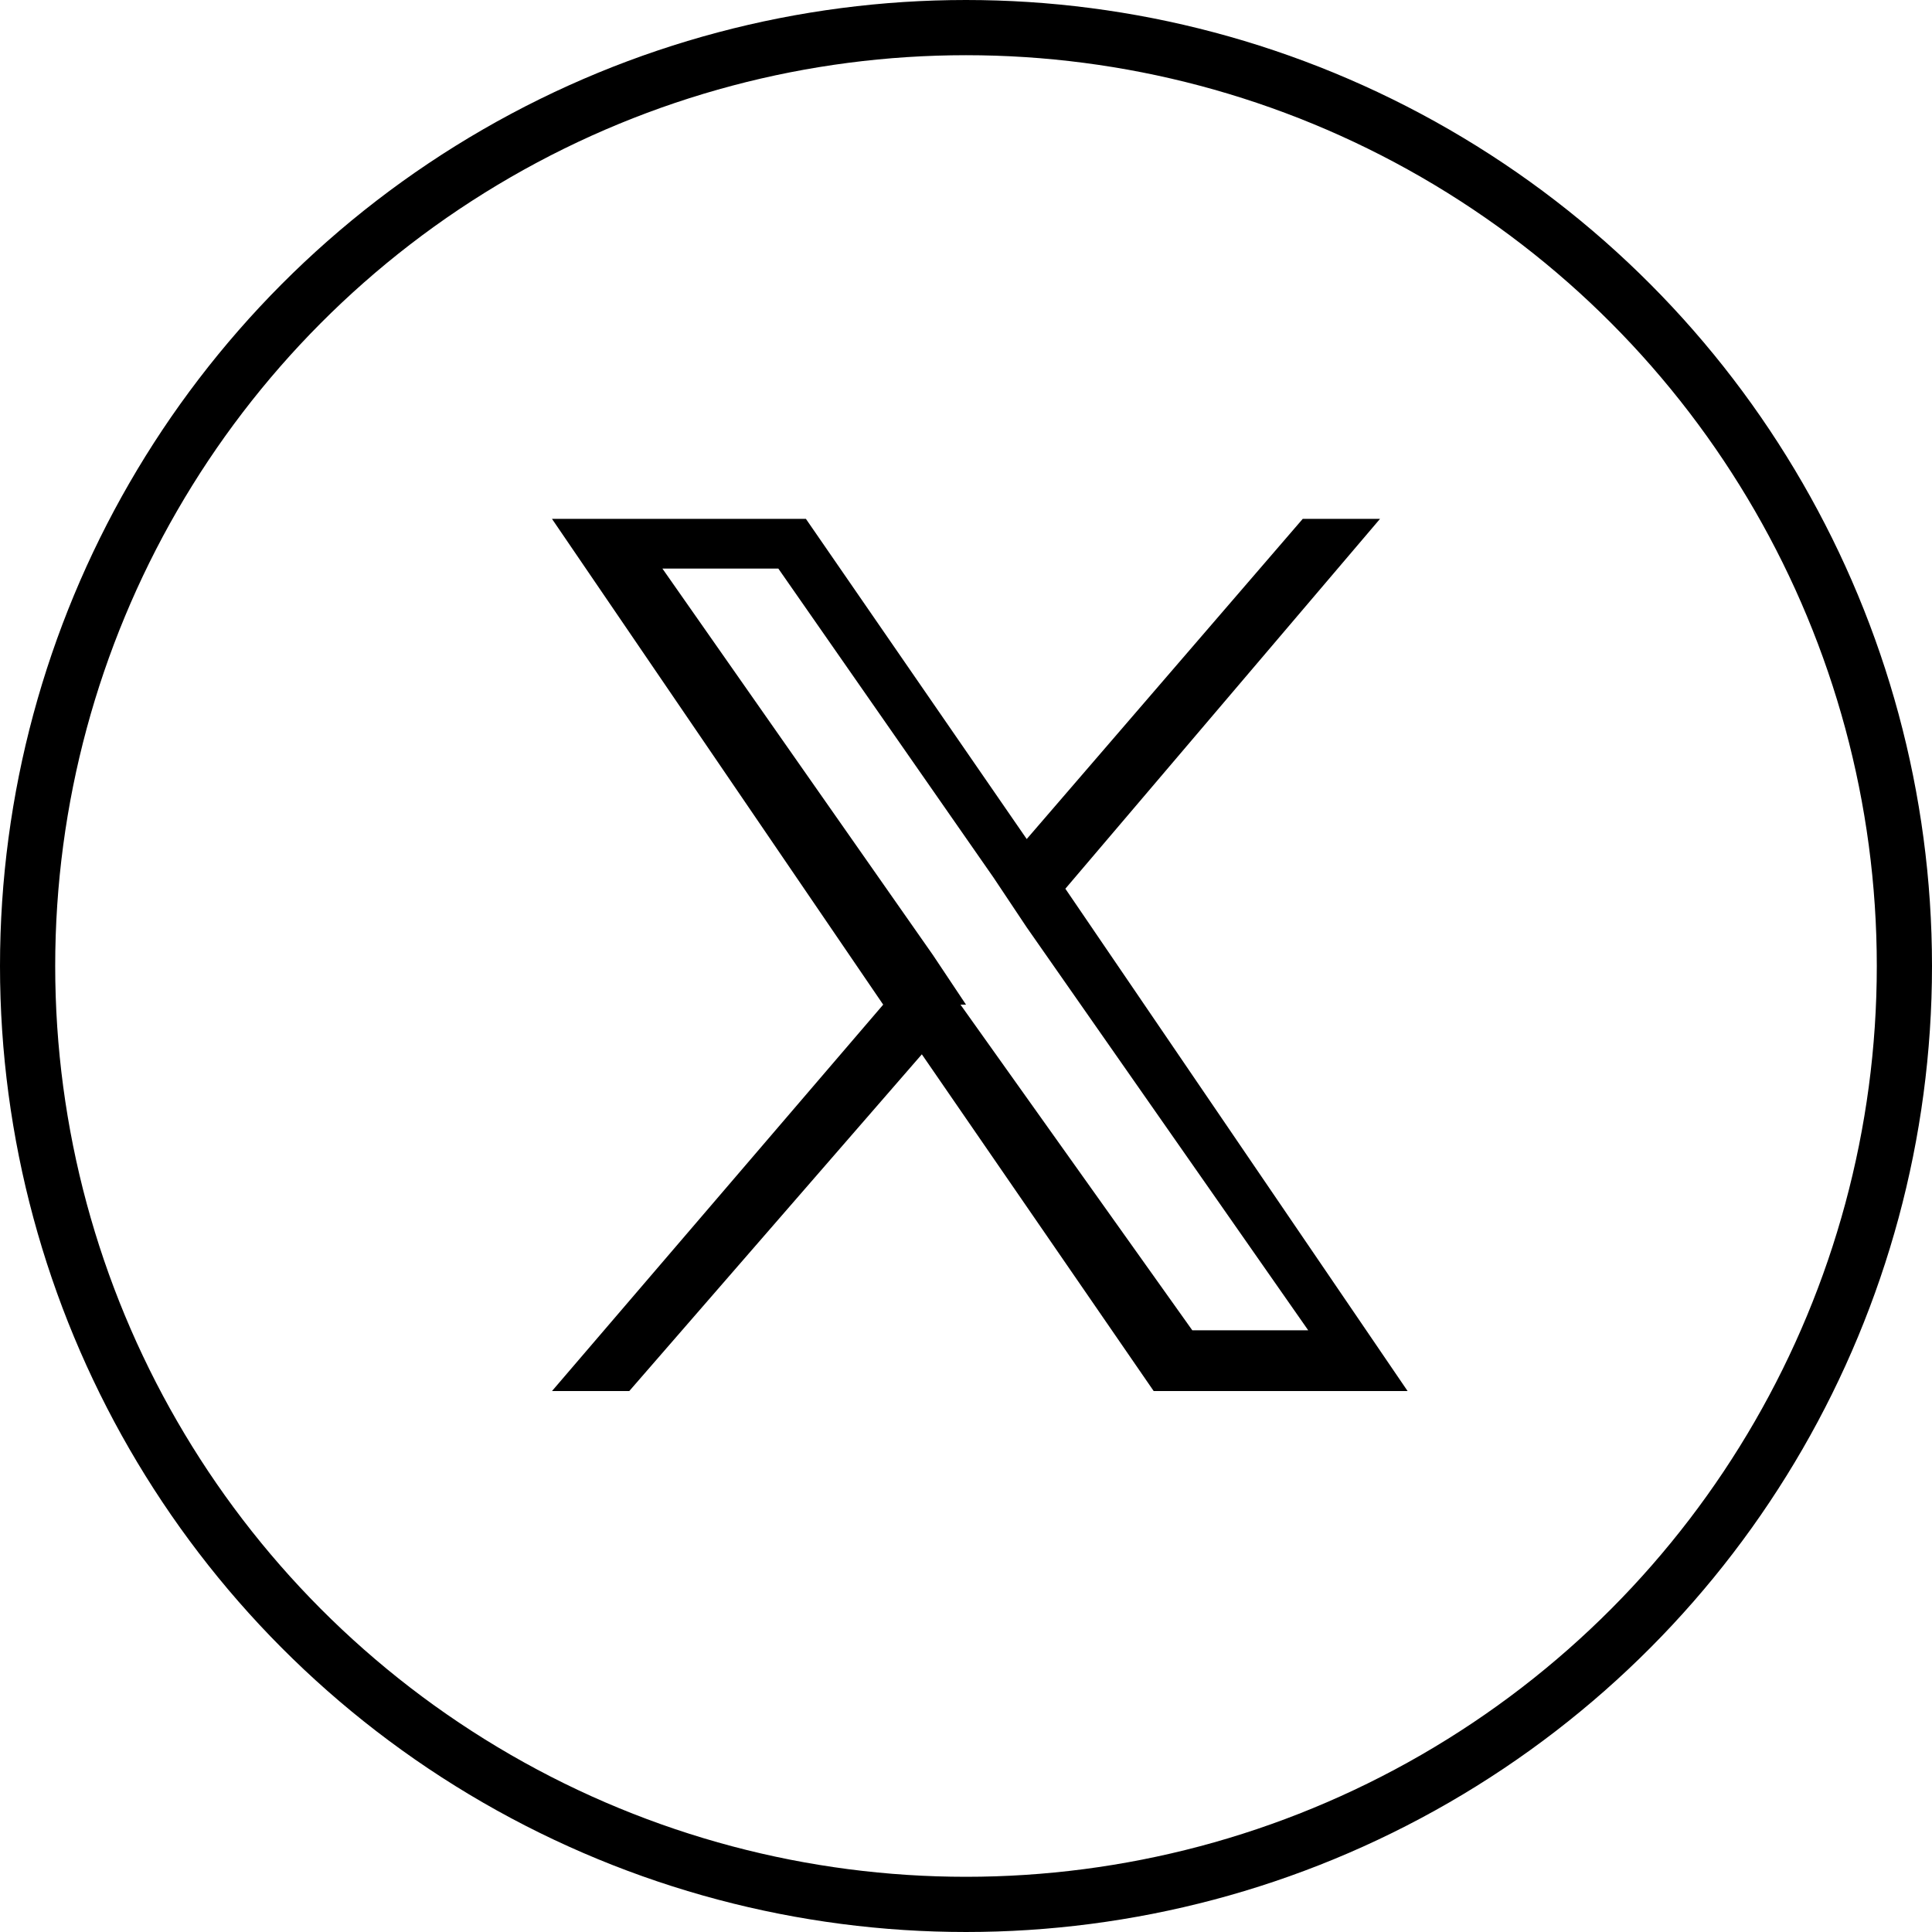
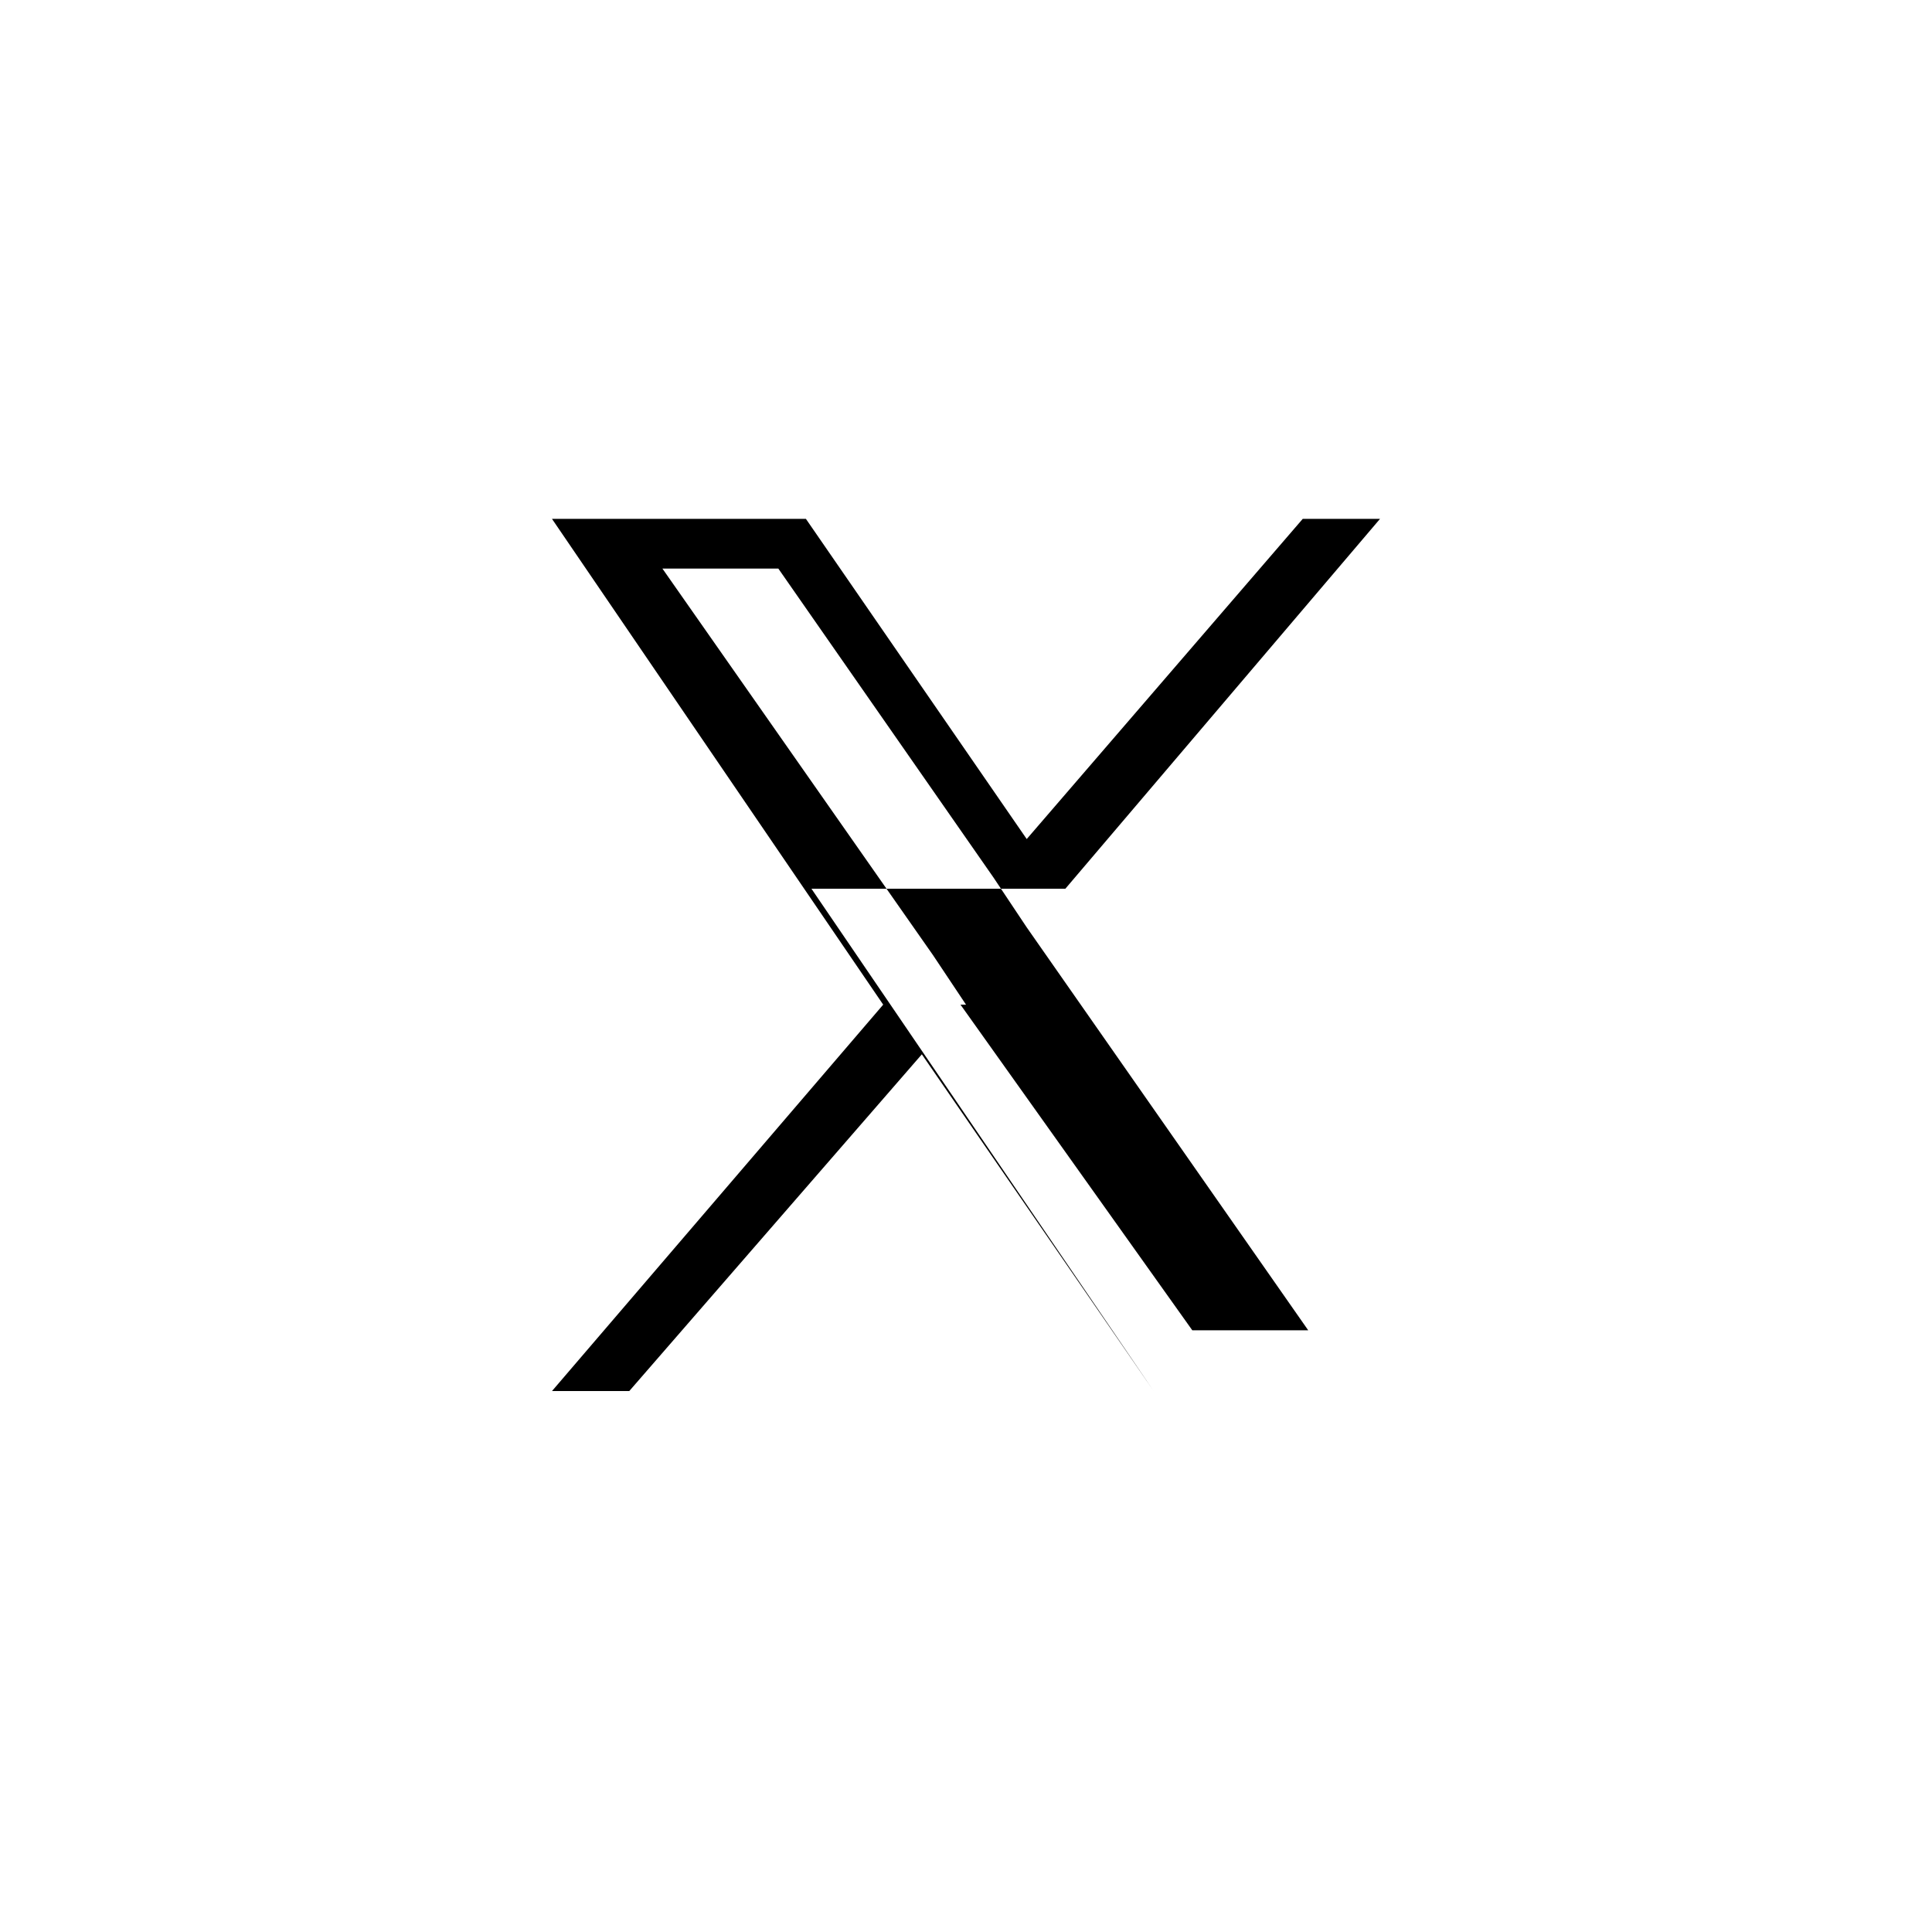
<svg xmlns="http://www.w3.org/2000/svg" version="1.1" viewBox="0 0 35 35">
  <defs>
    <style>
      .cls-1, .cls-2 {
        fill: none;
      }

      .cls-2 {
        stroke: #000;
      }
    </style>
  </defs>
  <g>
    <g id="Layer_1">
      <g id="Email">
        <g id="Group_156">
          <g id="Ellipse_1">
-             <circle class="cls-1" cx="17.5" cy="17.5" r="17.5" />
-             <circle class="cls-2" cx="17.5" cy="17.5" r="17" />
-           </g>
+             </g>
        </g>
      </g>
-       <path d="M19.3,16.1l5.7-6.7h-1.4l-5,5.8-4-5.8h-4.6l6,8.8-6,7h1.4l5.3-6.1,4.2,6.1h4.6l-6.2-9.1h0ZM17.5,18.2l-.6-.9-4.9-7h2.1l3.9,5.6.6.9,5.1,7.3h-2.1l-4.2-5.9h0Z" />
+       <path d="M19.3,16.1l5.7-6.7h-1.4l-5,5.8-4-5.8h-4.6l6,8.8-6,7h1.4l5.3-6.1,4.2,6.1l-6.2-9.1h0ZM17.5,18.2l-.6-.9-4.9-7h2.1l3.9,5.6.6.9,5.1,7.3h-2.1l-4.2-5.9h0Z" />
    </g>
  </g>
</svg>